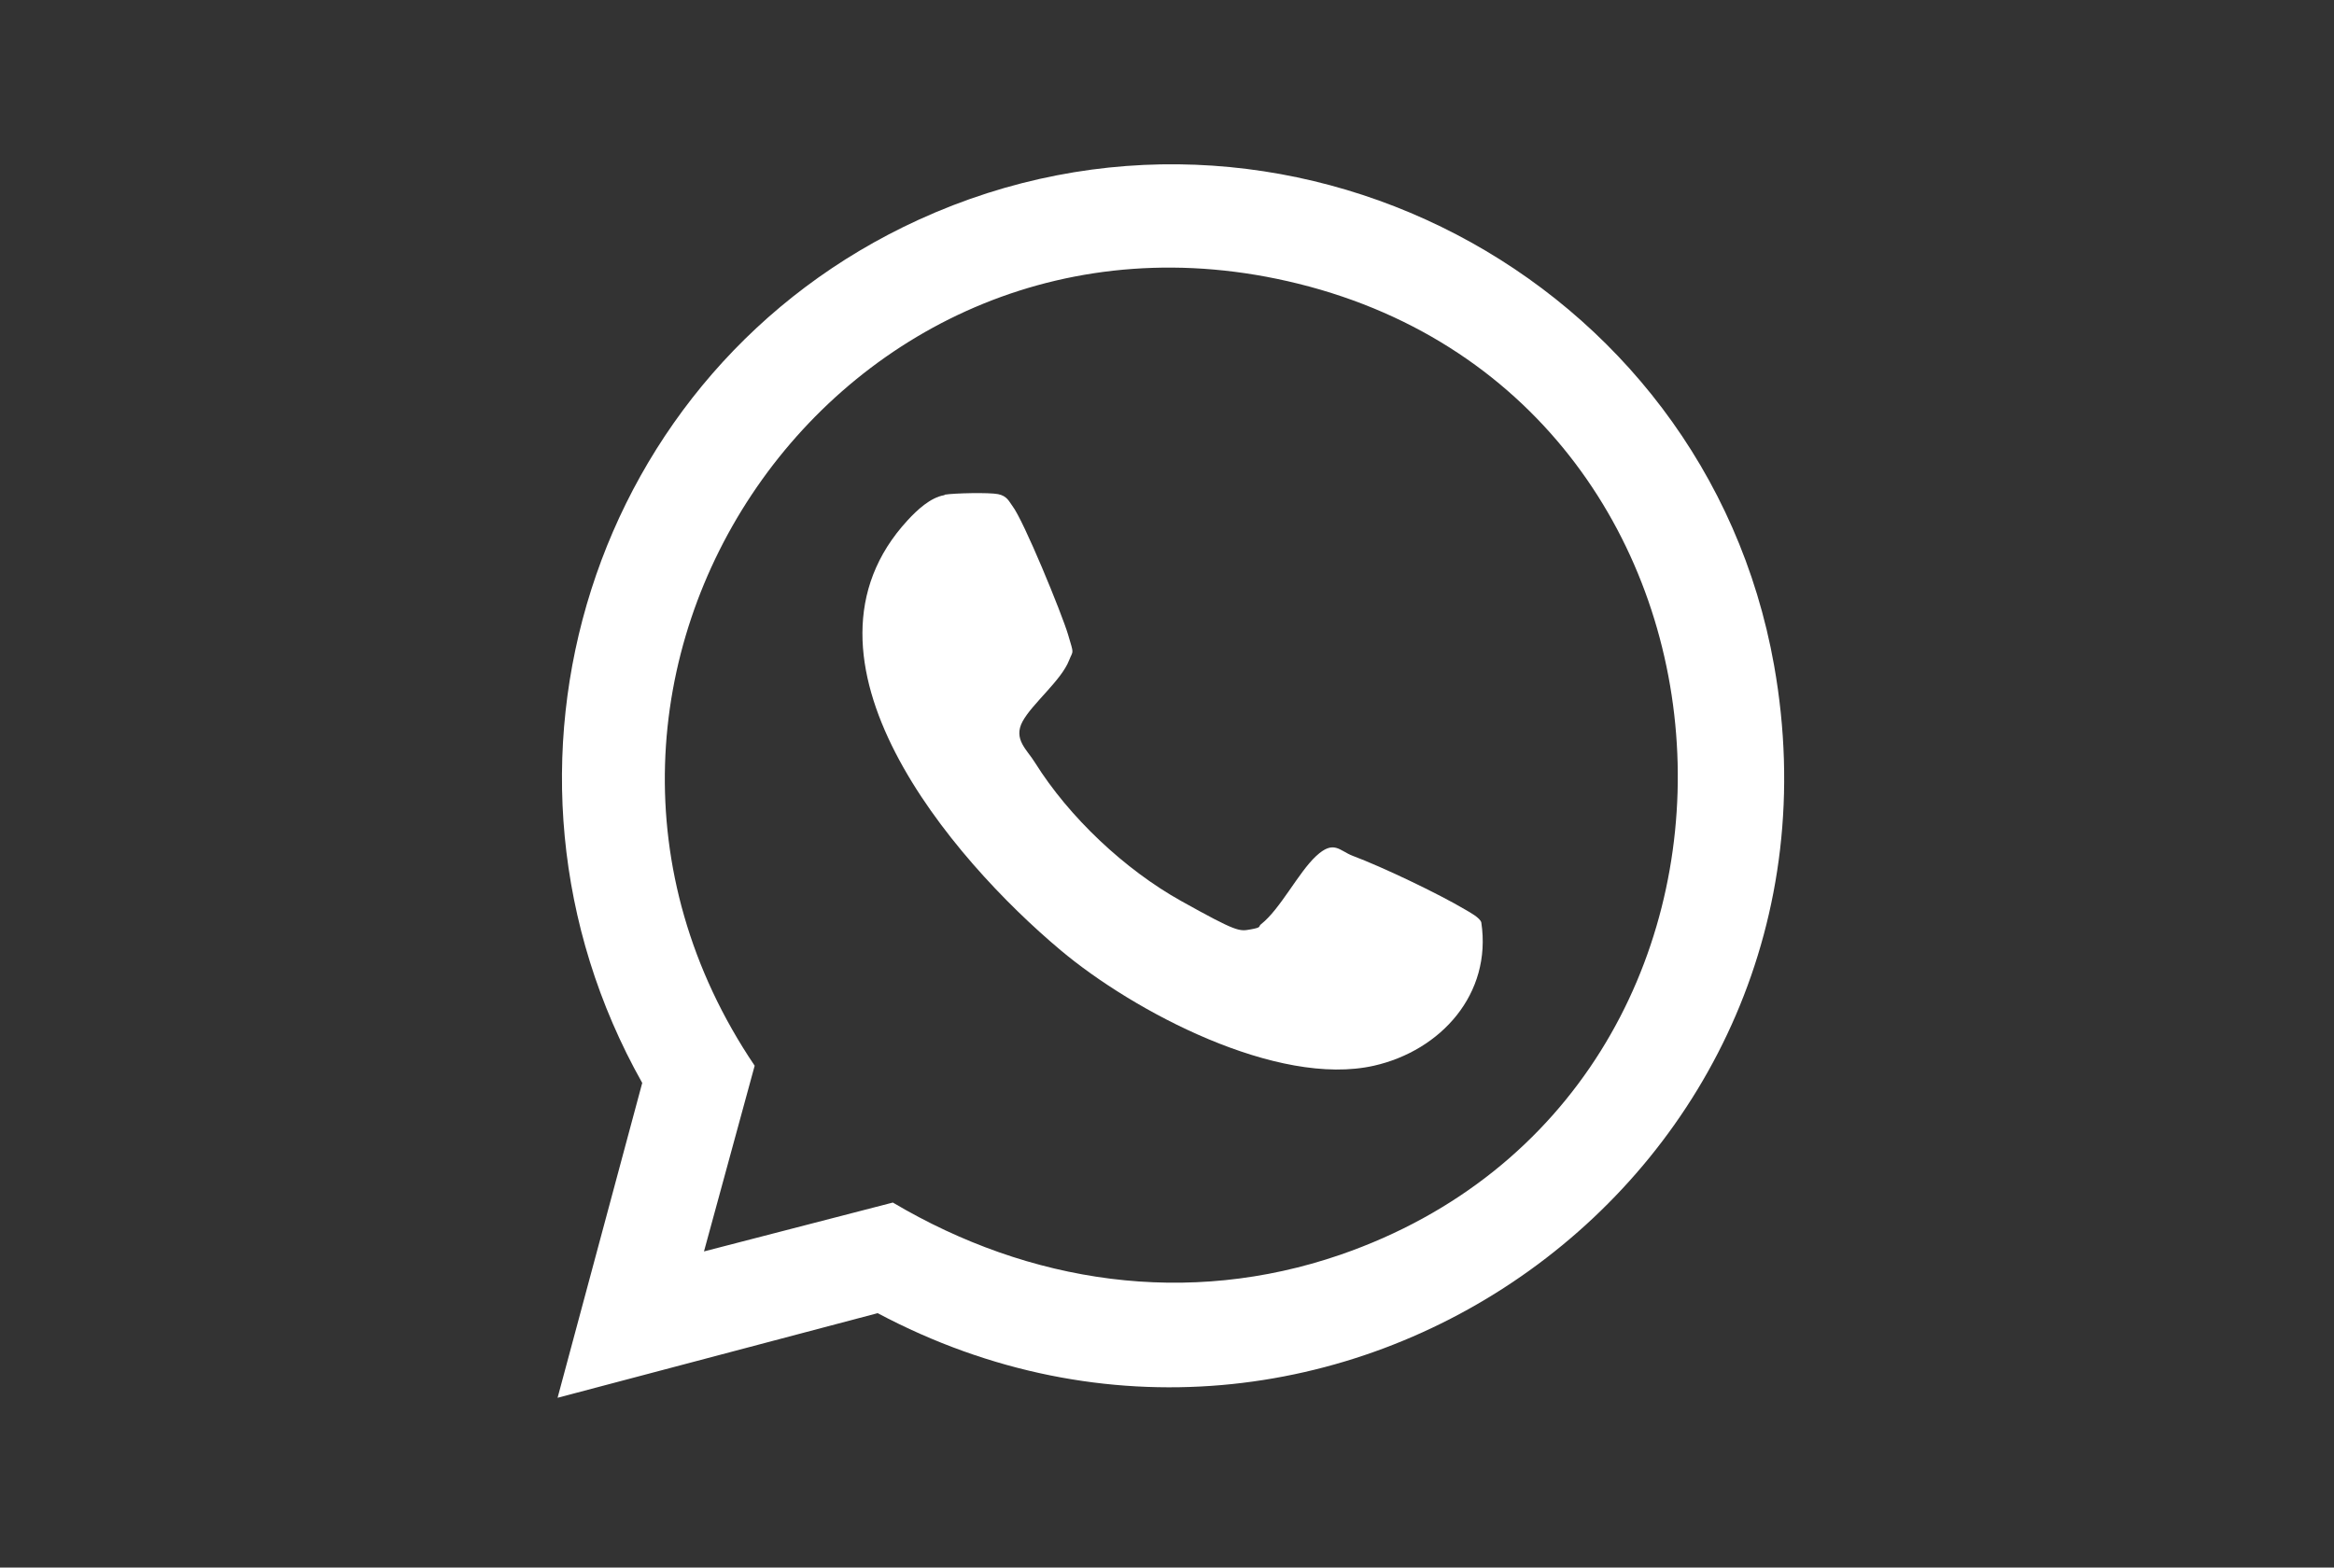
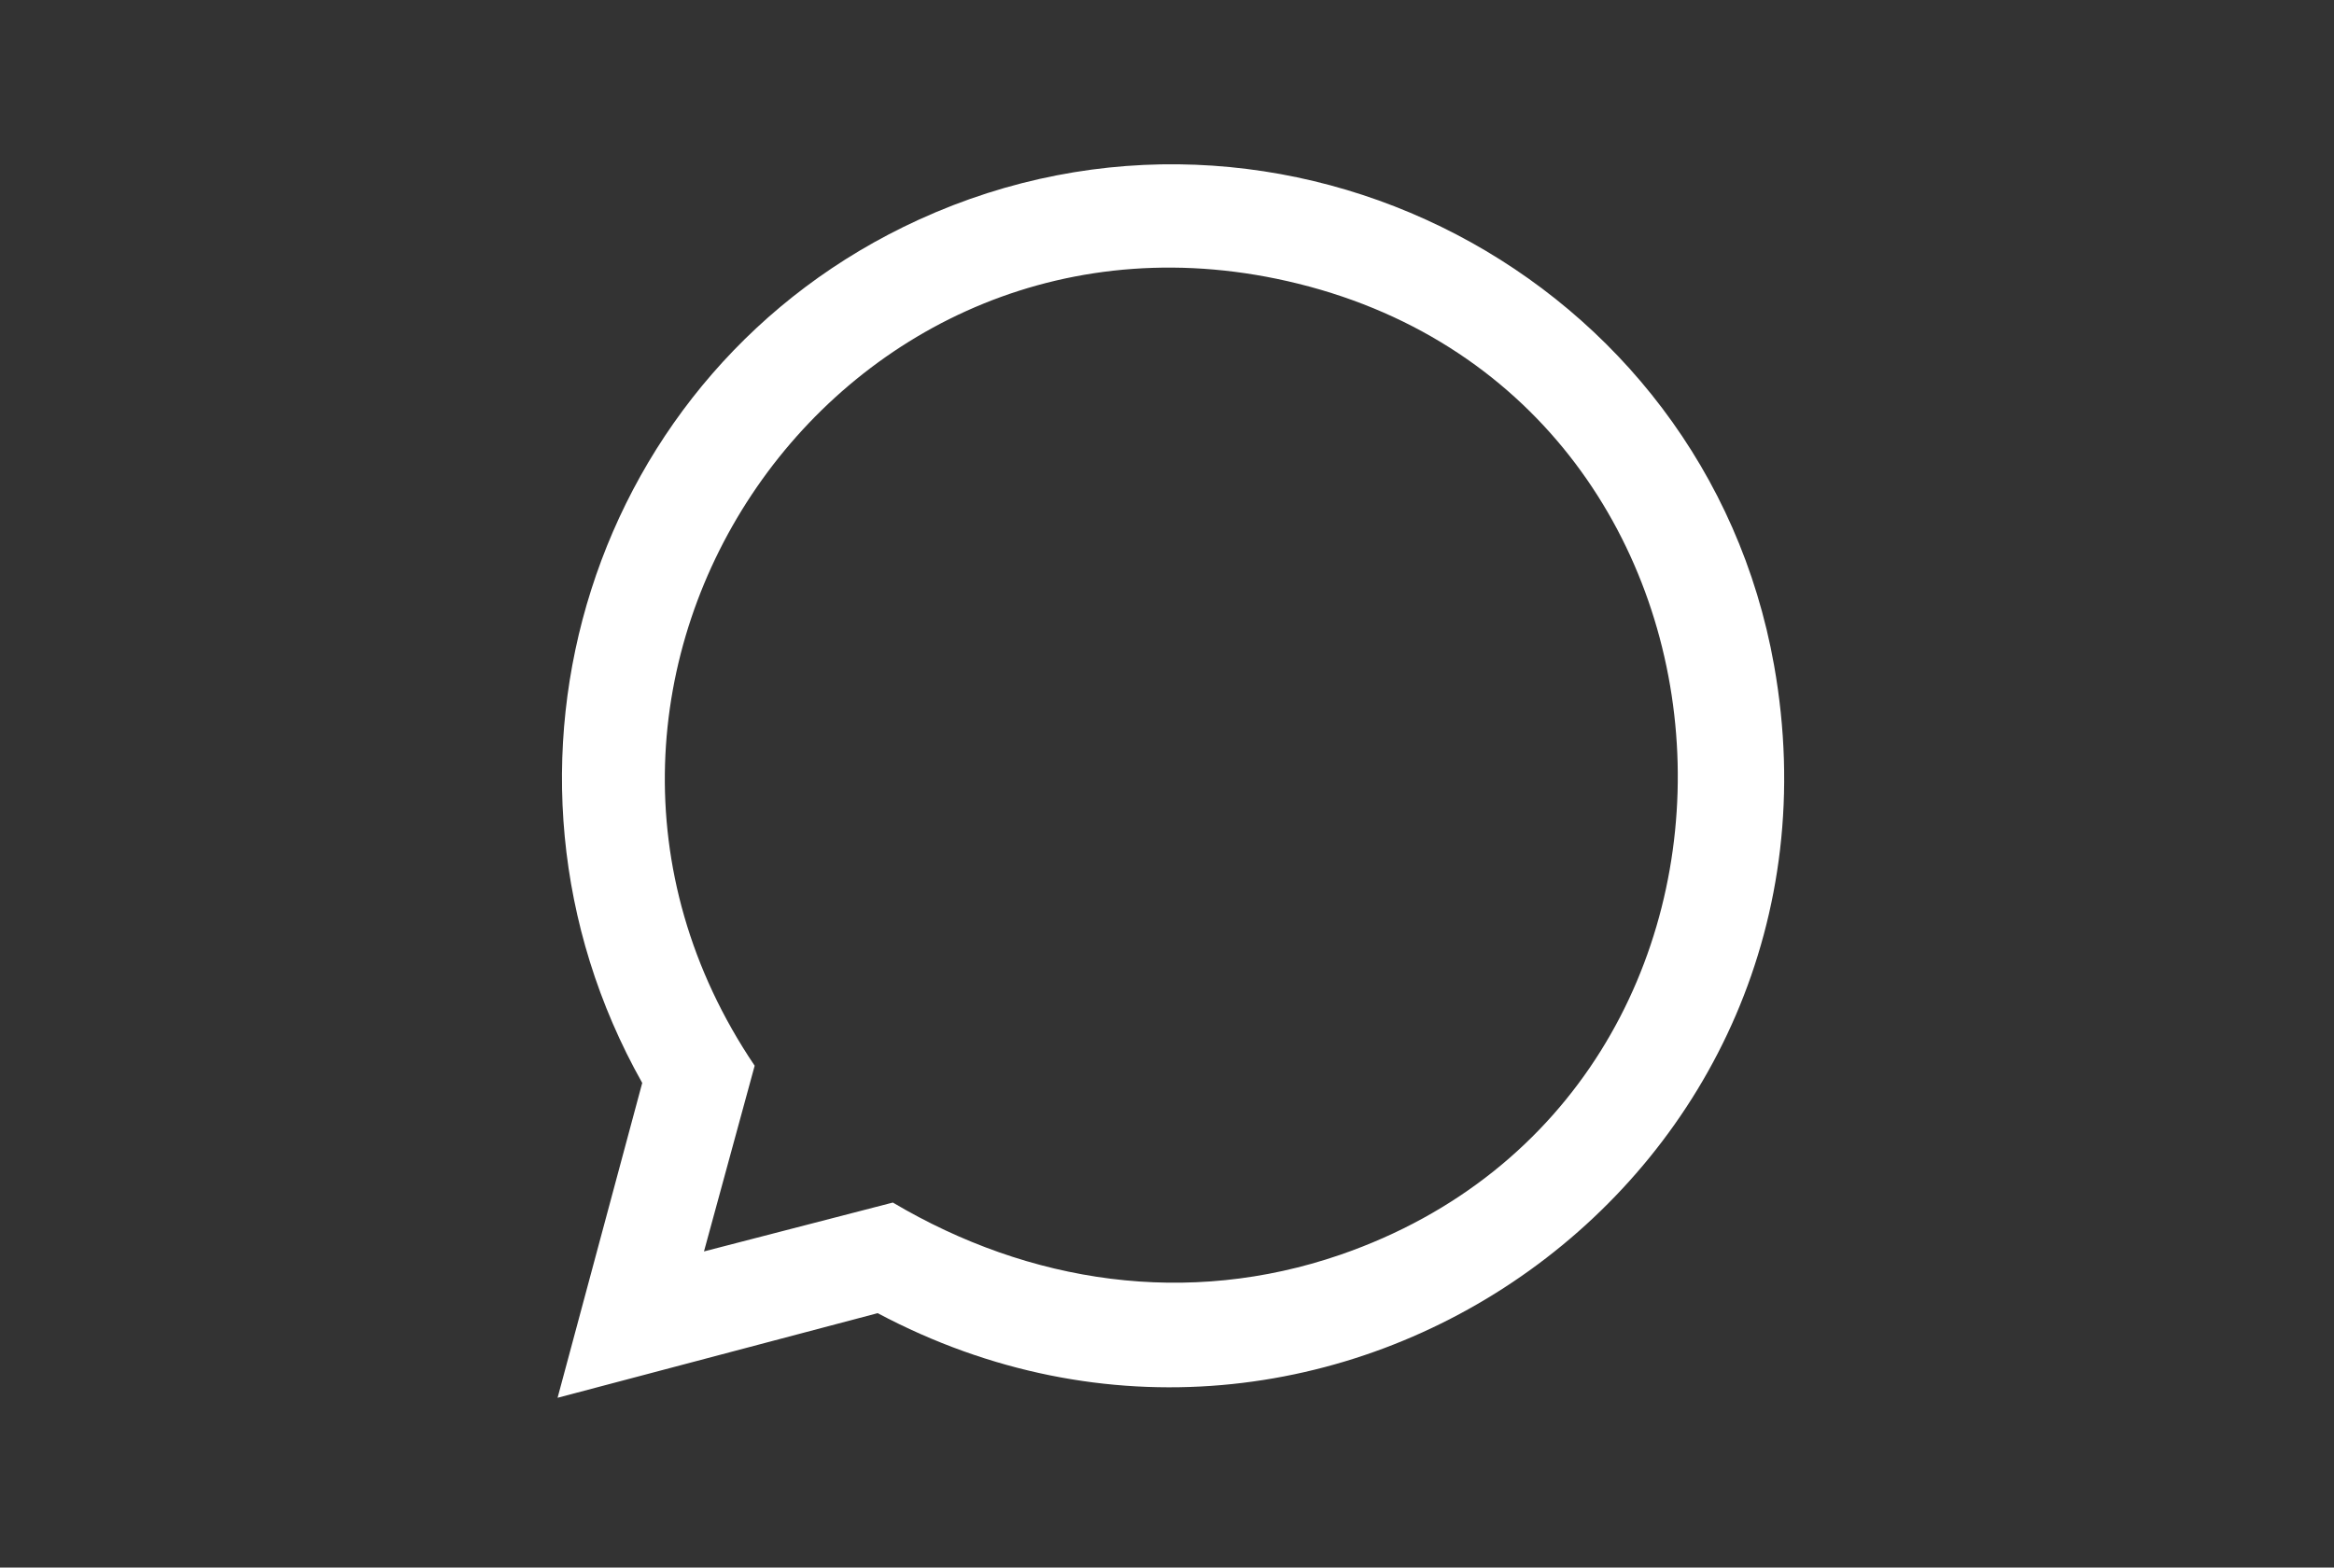
<svg xmlns="http://www.w3.org/2000/svg" id="Layer_1" version="1.1" viewBox="0 0 907.1 609.4">
  <rect x="0" y="0" width="907.1" height="609.4" fill="#333333" stroke="none" />
  <defs>
    <style>
      .st0 {
        fill: #fff;
      }
    </style>
  </defs>
  <g id="hAuoYn">
    <g>
      <path class="st0" d="M216.7,543.4l32.9-122.4c-68.7-122.1-20-277.3,107.5-335.6,140.7-64.3,305.5,21.8,332.4,173.3,35.1,197.8-172.4,345.4-348.4,251.8l-124.4,32.9ZM273.6,486.5l73.4-19c53.2,31.5,114.6,40.7,173.9,20.3,183.1-63.2,171.6-330.9-16.3-377.5-178-44.1-312.8,153.6-211.3,304l-19.7,72.2Z" />
-       <path class="st0" d="M367.2,192.3c3.7-.6,17.2-.9,20.7-.2s4.3,2.9,5.5,4.5c4.4,5.6,19.3,42,21.7,50.1s2,5.9.4,10c-3,7.8-14.4,16.9-18.1,23.8s1.8,11,4.8,15.9c13.3,21.3,35,41.7,56.9,53.9s22.5,11.8,27,11,2.8-1.1,4-2c7.5-5.9,14.5-20.1,21.4-26.5s9-2.1,14.2-.1c11.5,4.3,33.3,14.7,43.9,21,1.7,1,5.6,3.1,6.1,4.9,4.2,27.8-15.7,49.8-41.7,55.7-37.6,8.5-93.5-21.1-121.8-44.9-42.2-35.4-109.1-113.4-59.4-167.2,3.6-3.9,8.8-8.8,14.2-9.7Z" />
    </g>
  </g>
</svg>